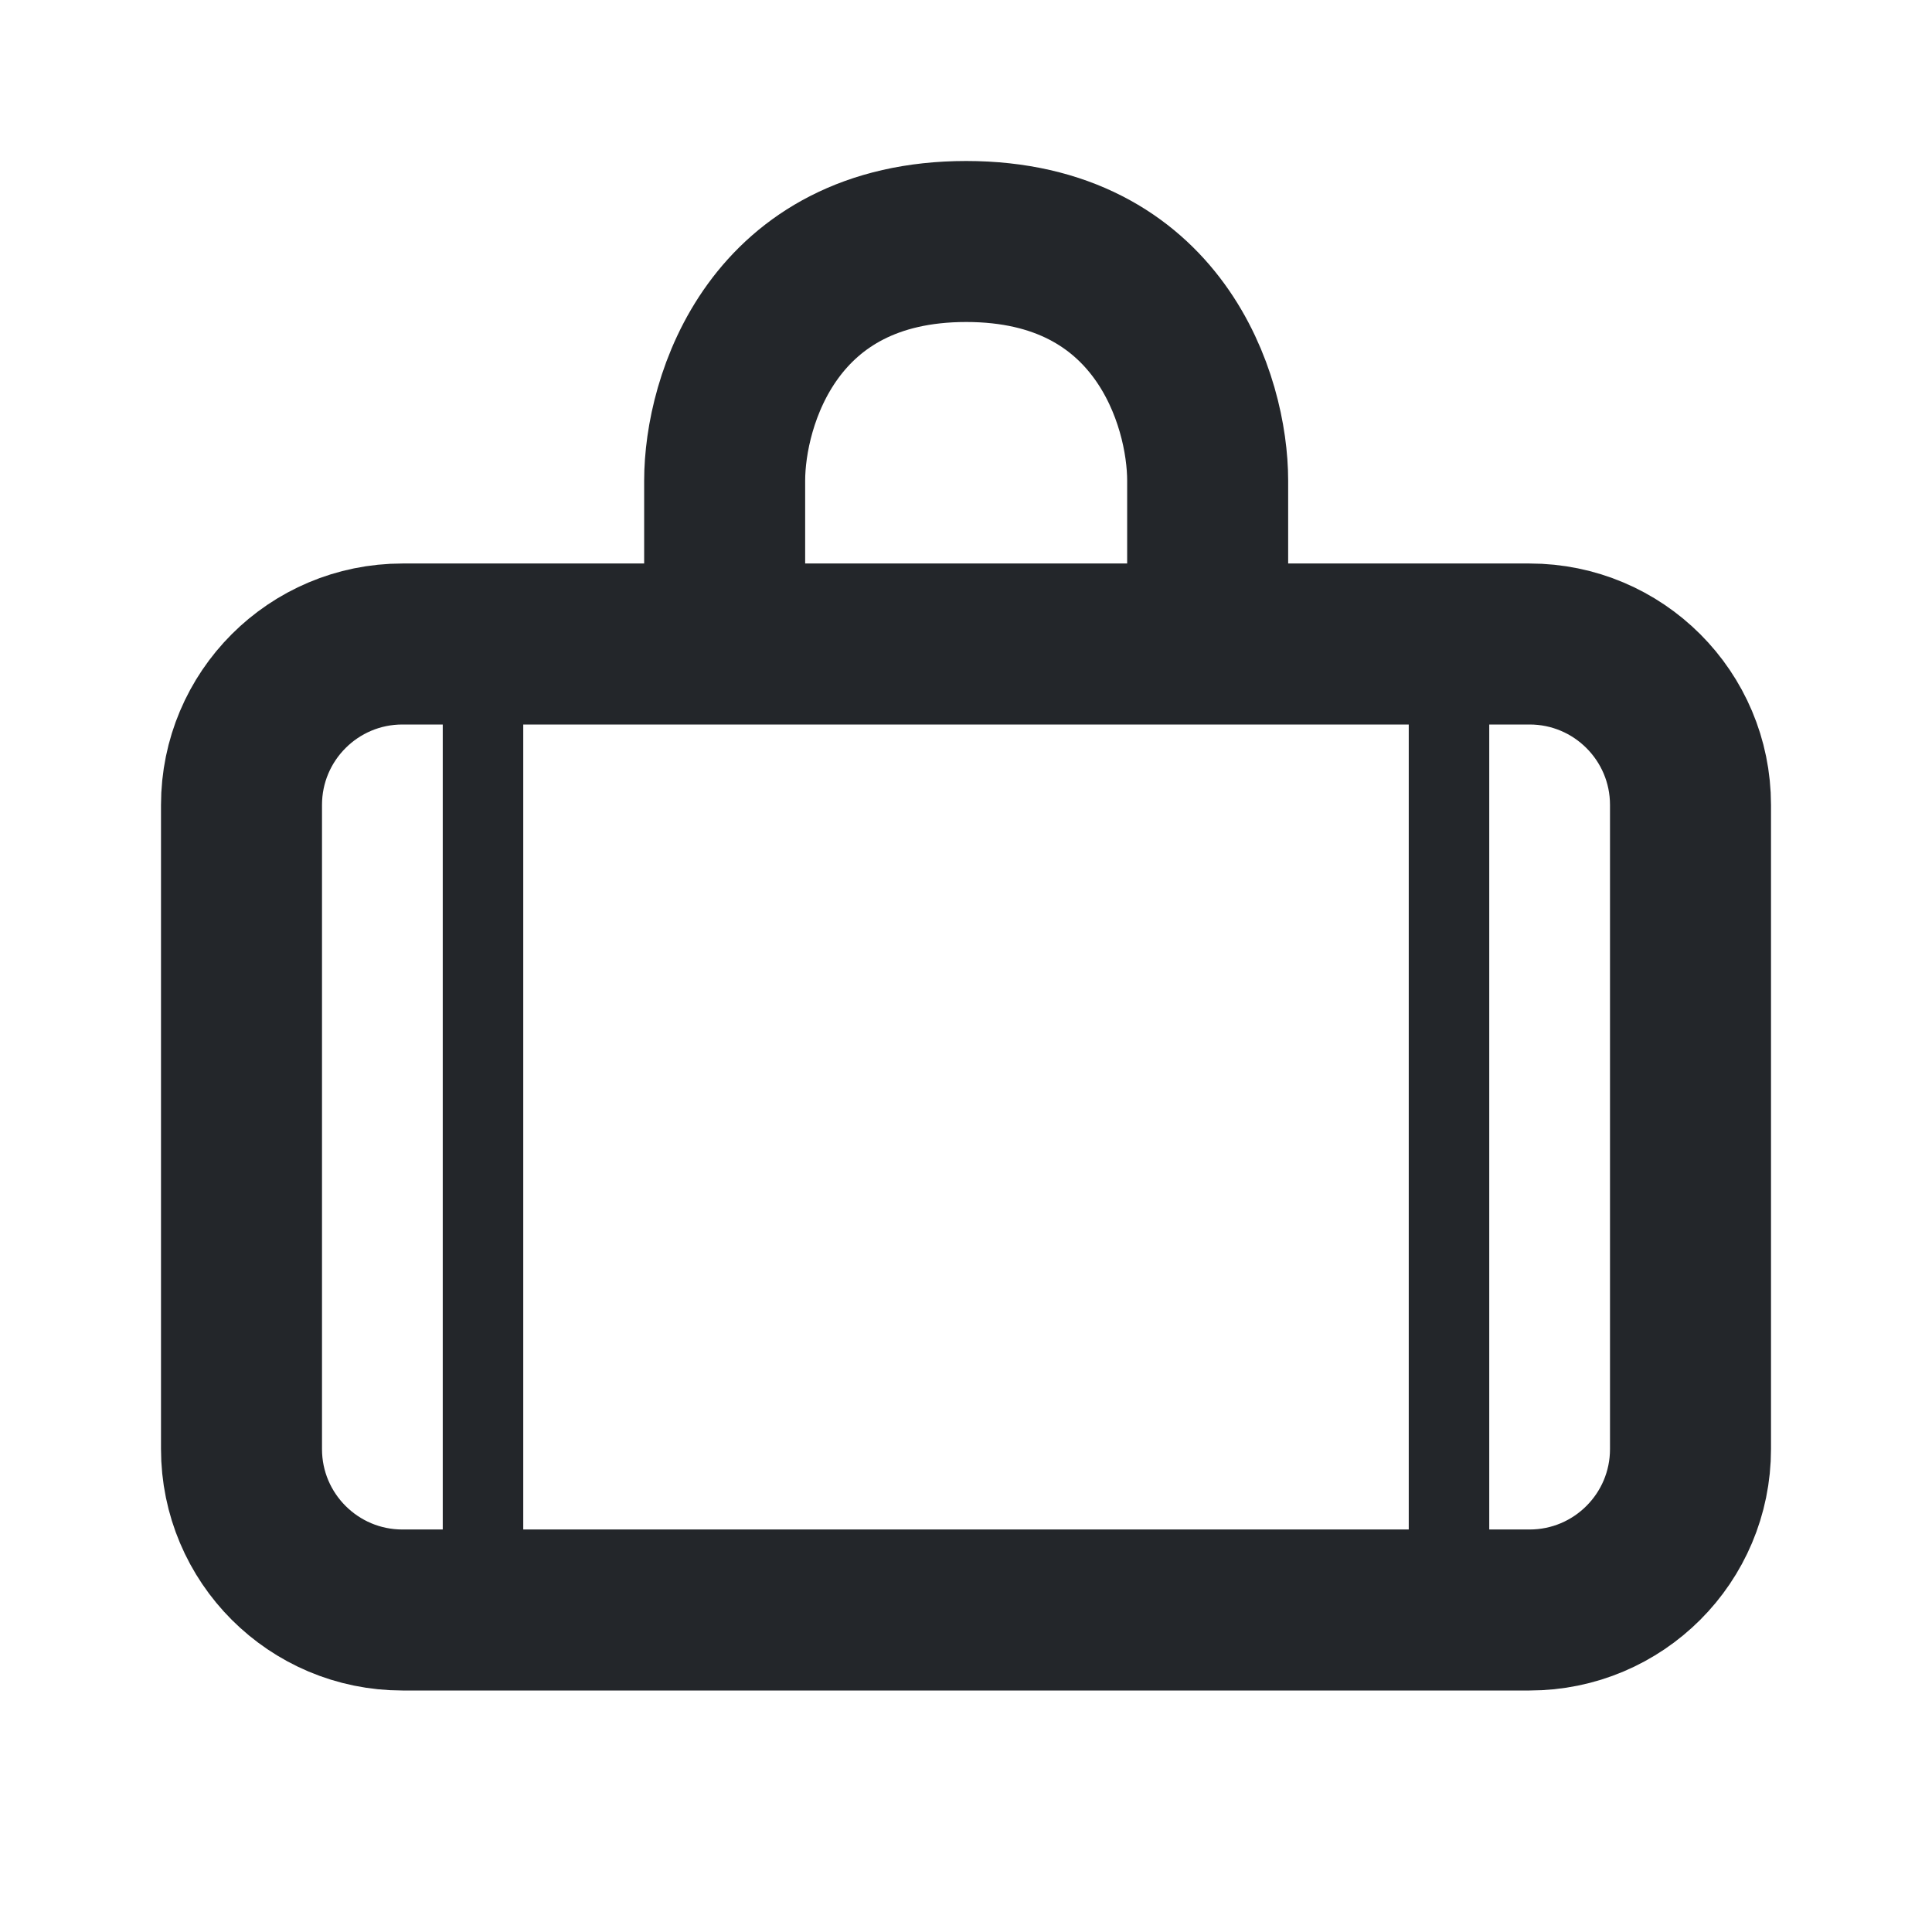
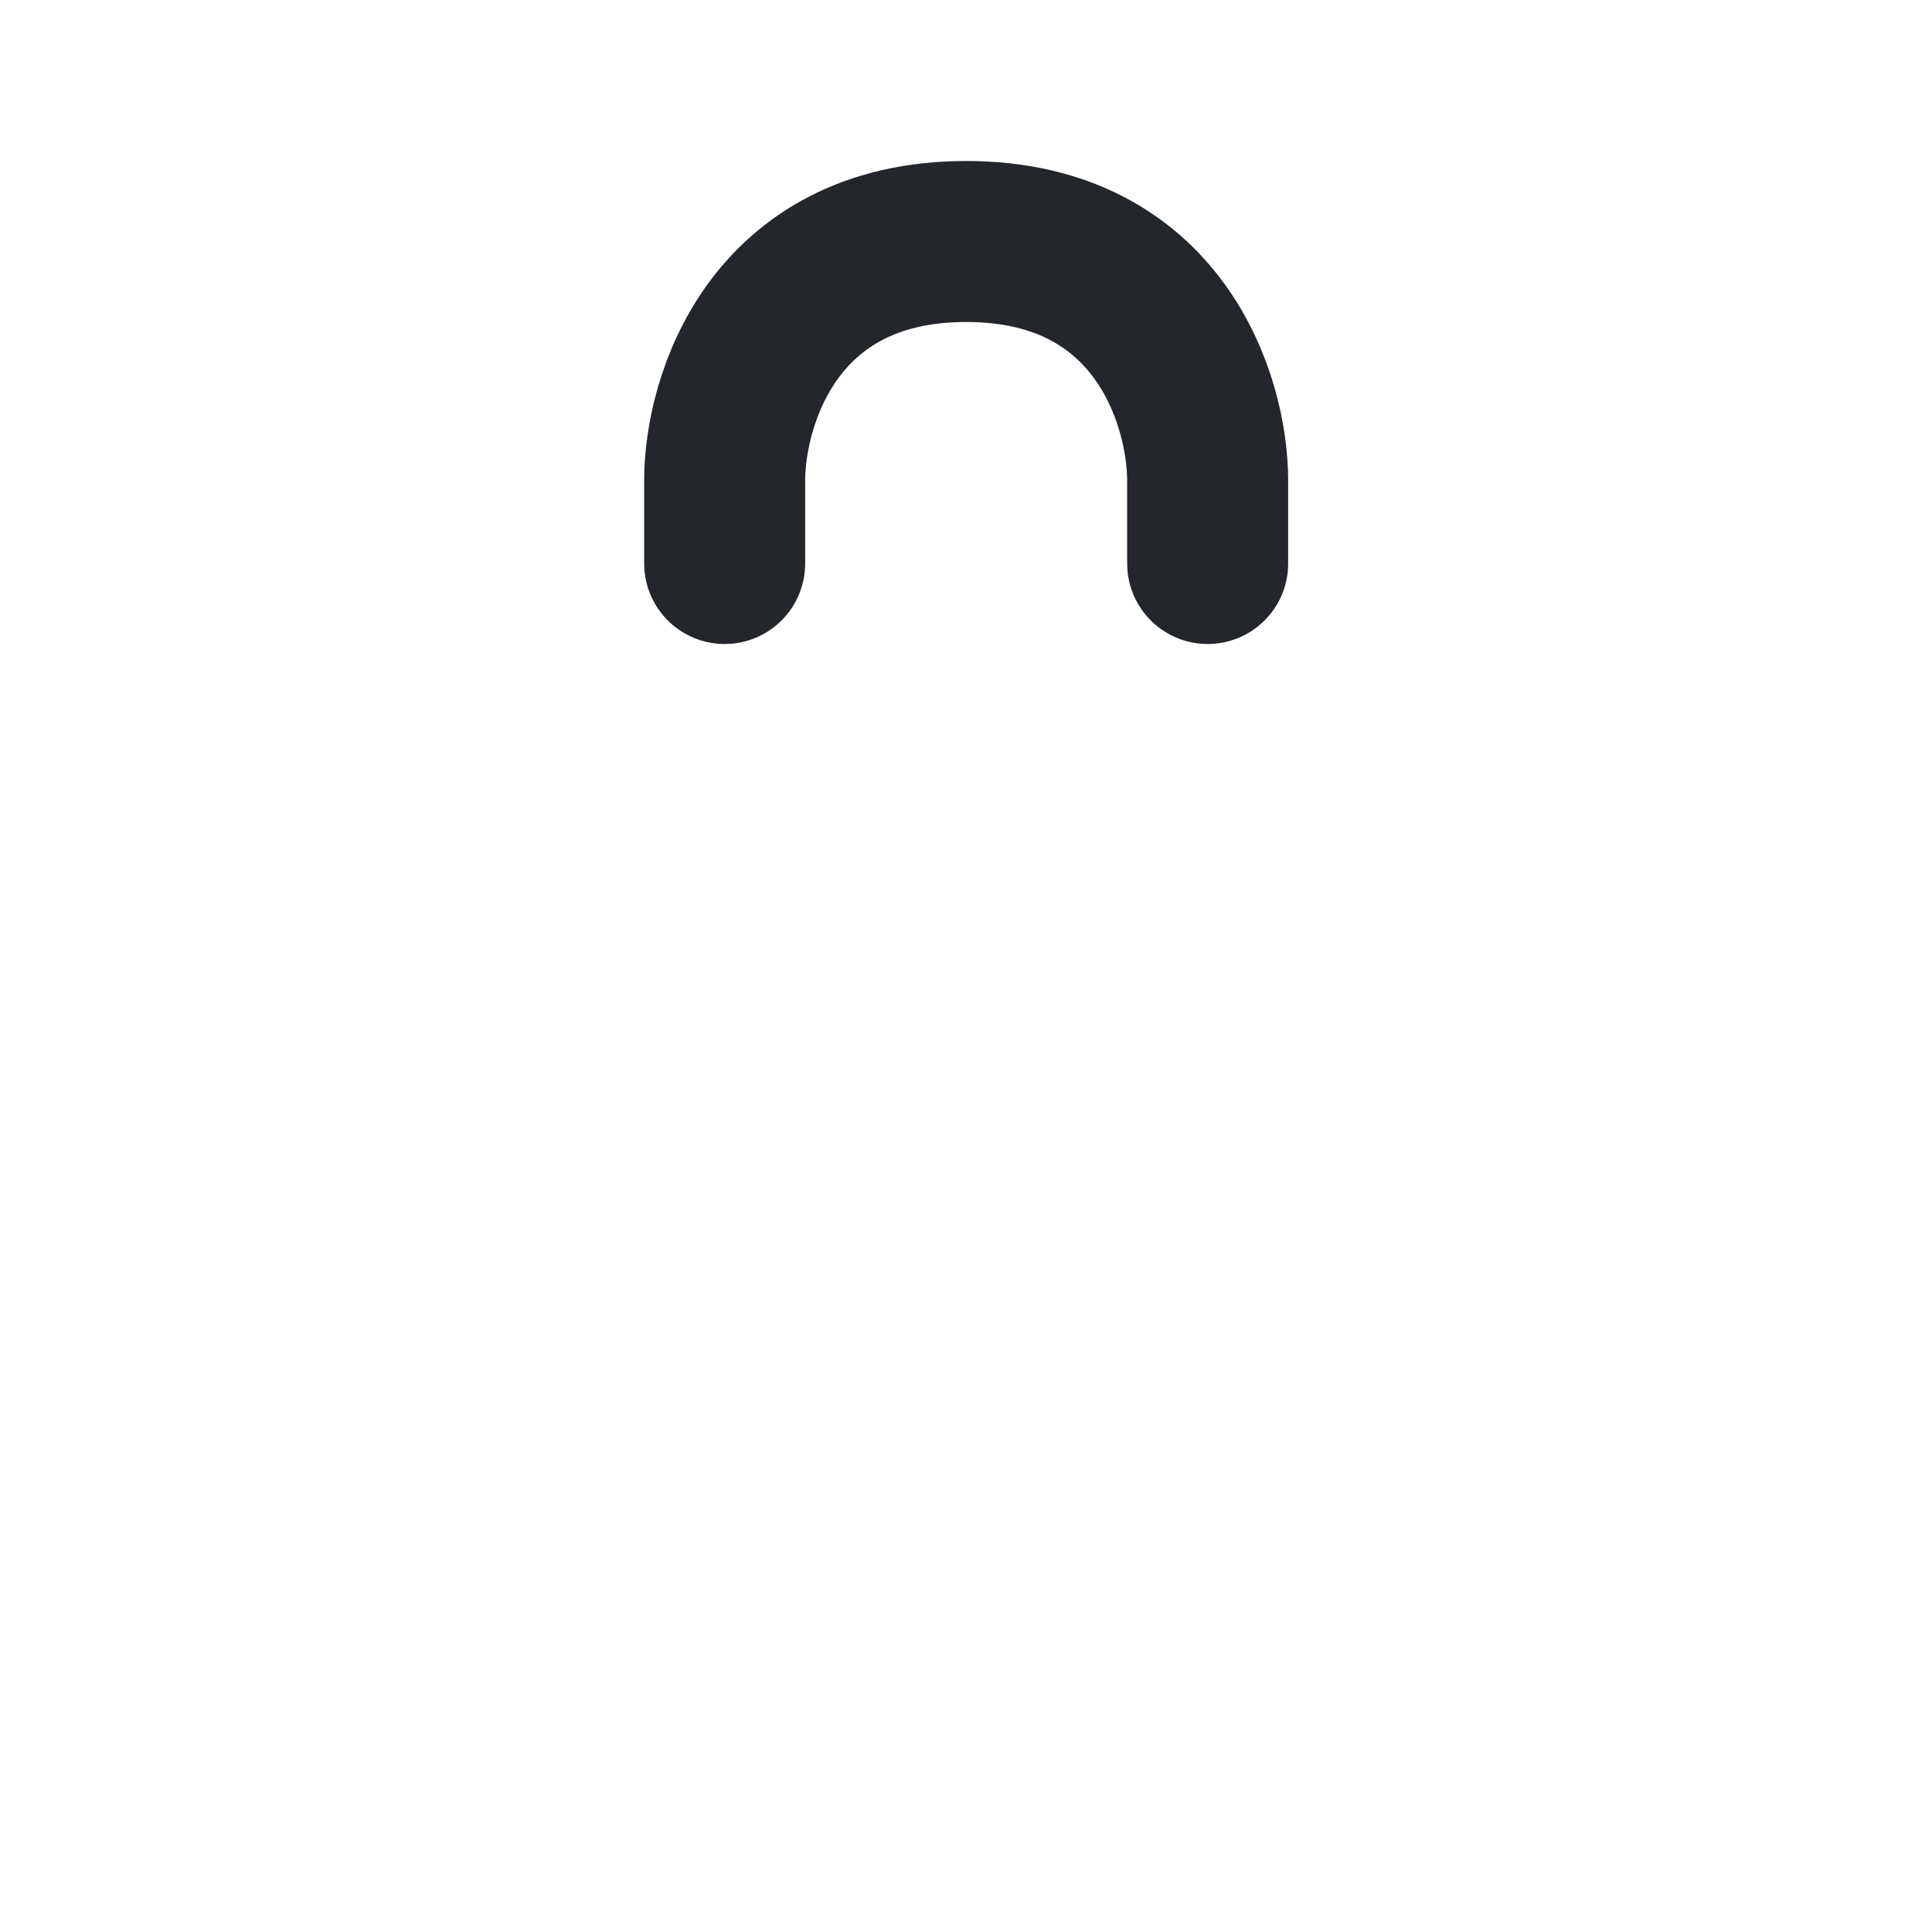
<svg xmlns="http://www.w3.org/2000/svg" width="24" height="24" viewBox="0 0 24 24" fill="none">
-   <path d="M3 10C3 8.895 3.895 8 5 8H19C20.105 8 21 8.895 21 10V18C21 19.105 20.105 20 19 20H5C3.895 20 3 19.105 3 18V10Z" stroke="#23262A" stroke-width="2" />
  <path d="M9.002 7L9.002 5.971C9.002 4.981 9.602 3 12.002 3C14.402 3 15.002 4.981 15.002 5.971V7" stroke="#23262A" stroke-width="2" stroke-linecap="round" />
-   <path d="M6 9V19" stroke="#23262A" stroke-linecap="round" />
-   <path d="M18 9V19" stroke="#23262A" stroke-linecap="round" />
</svg>